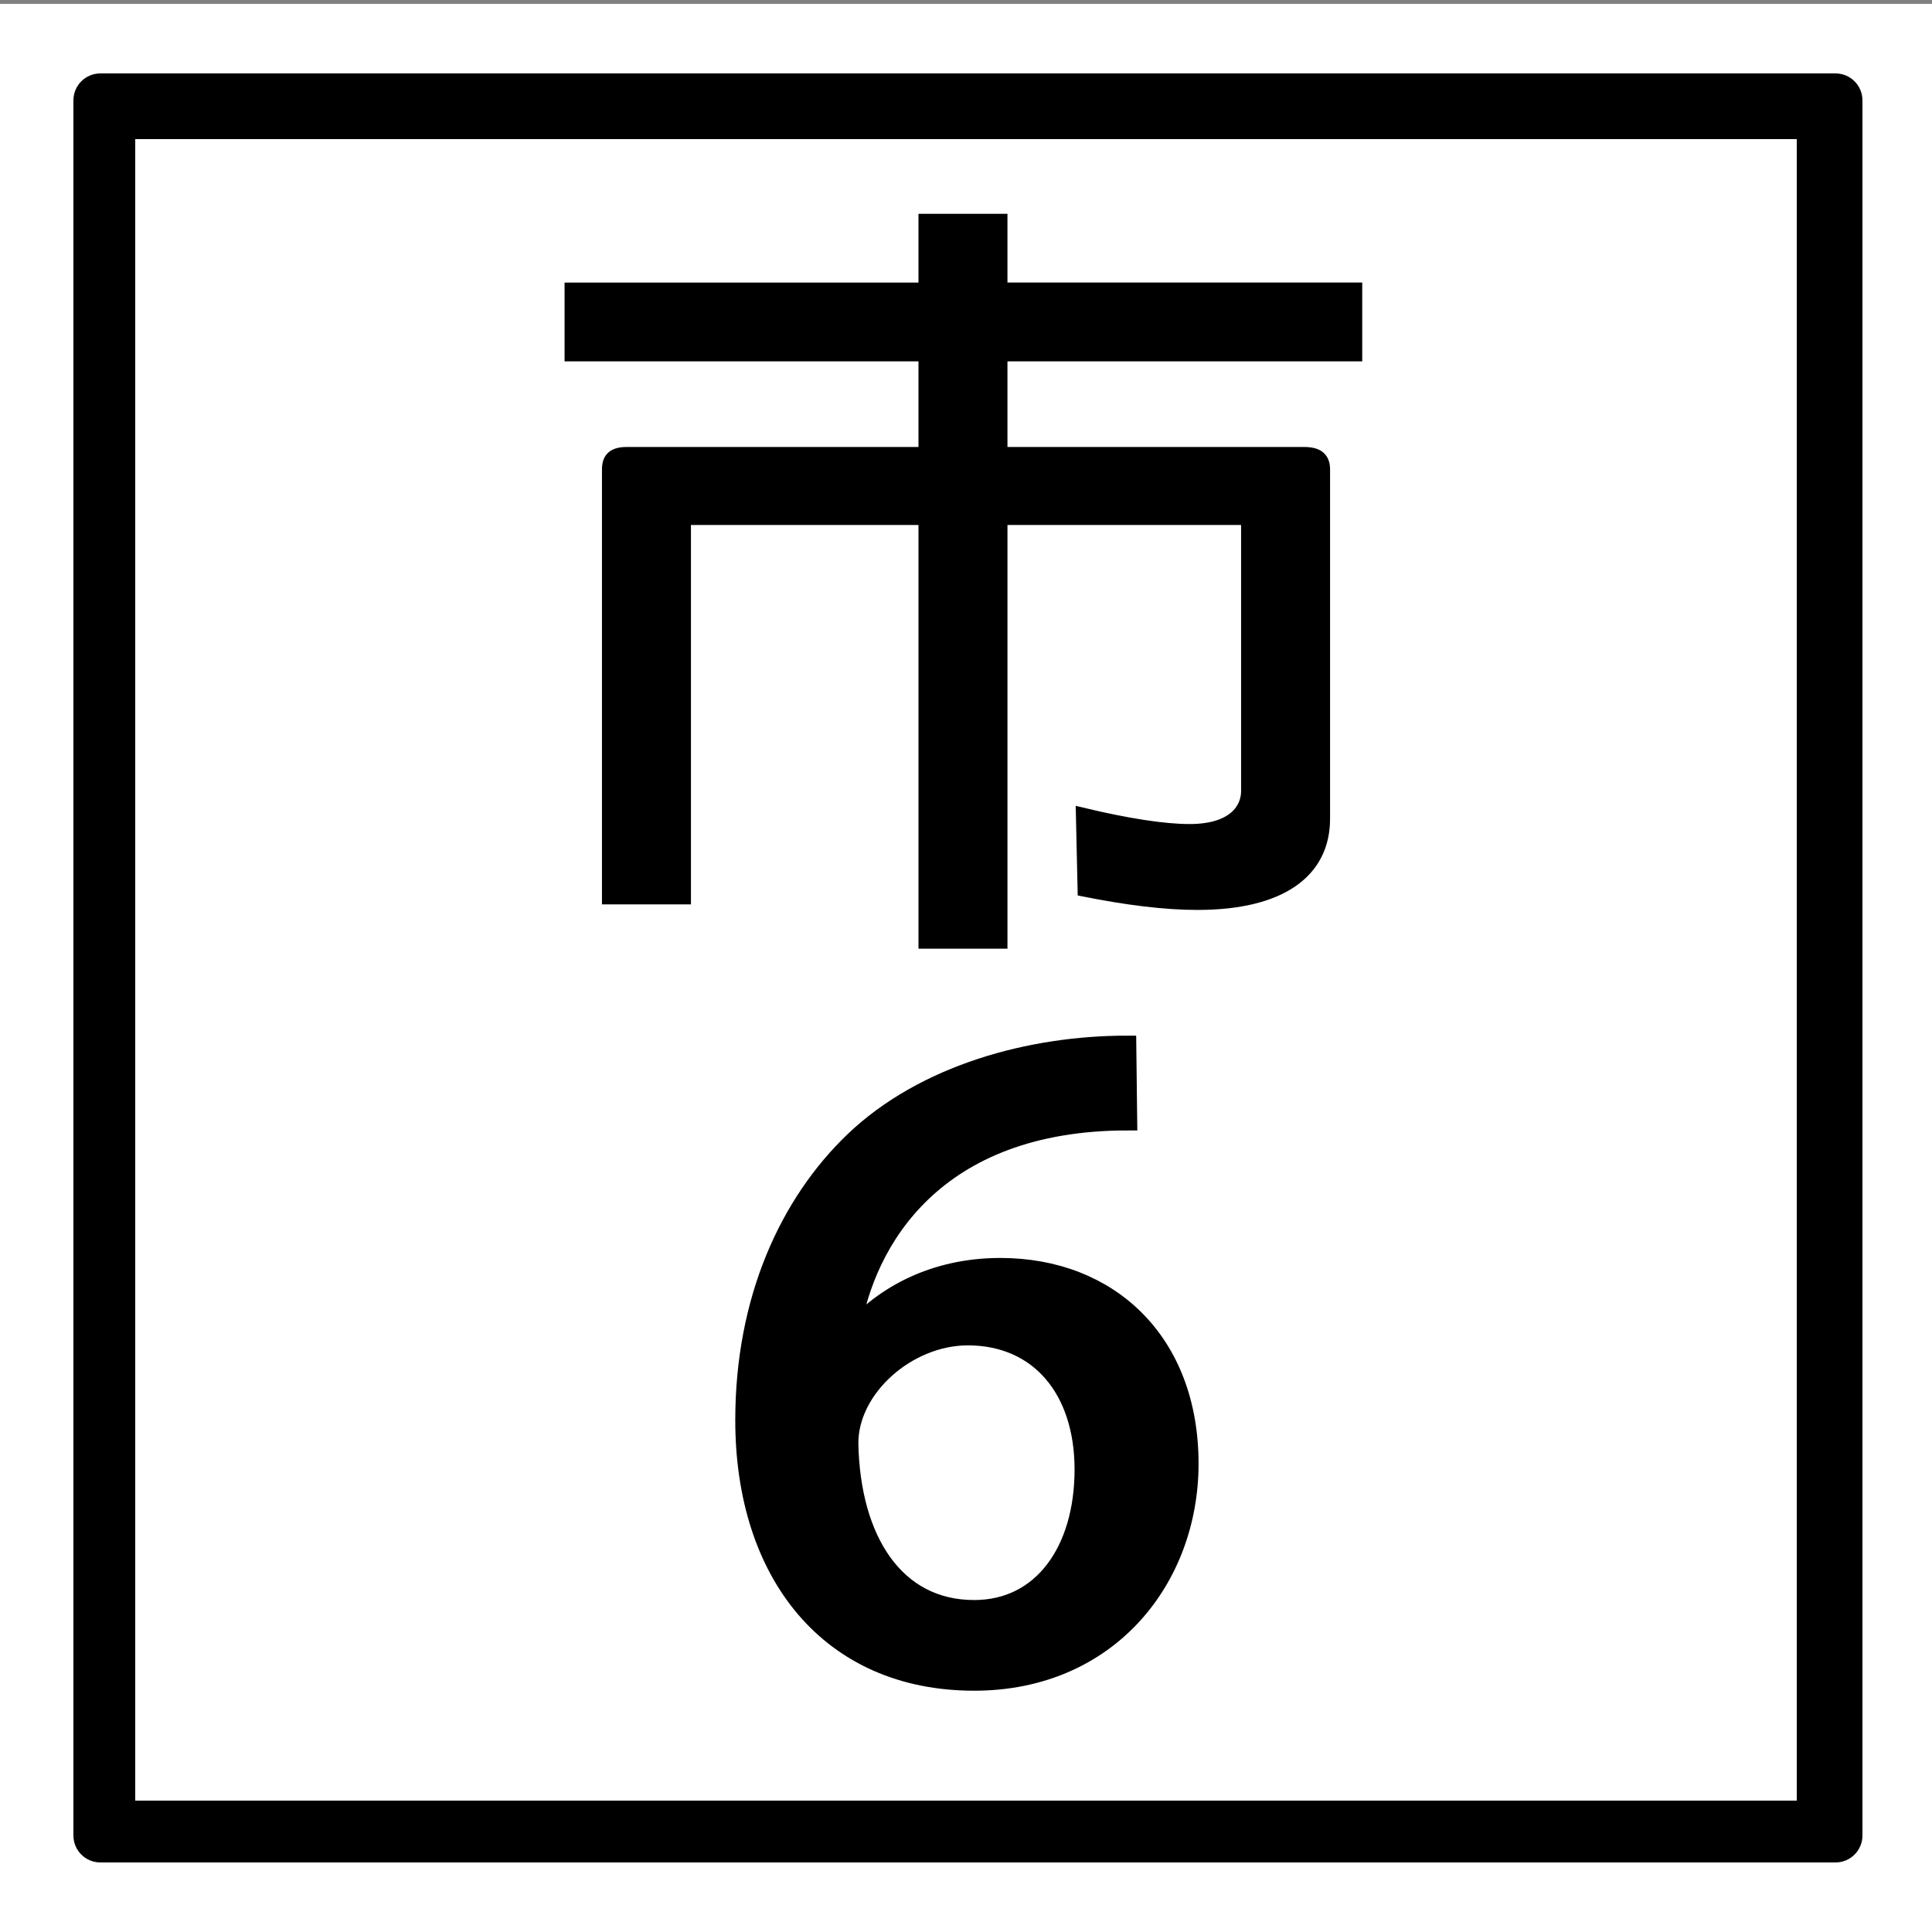
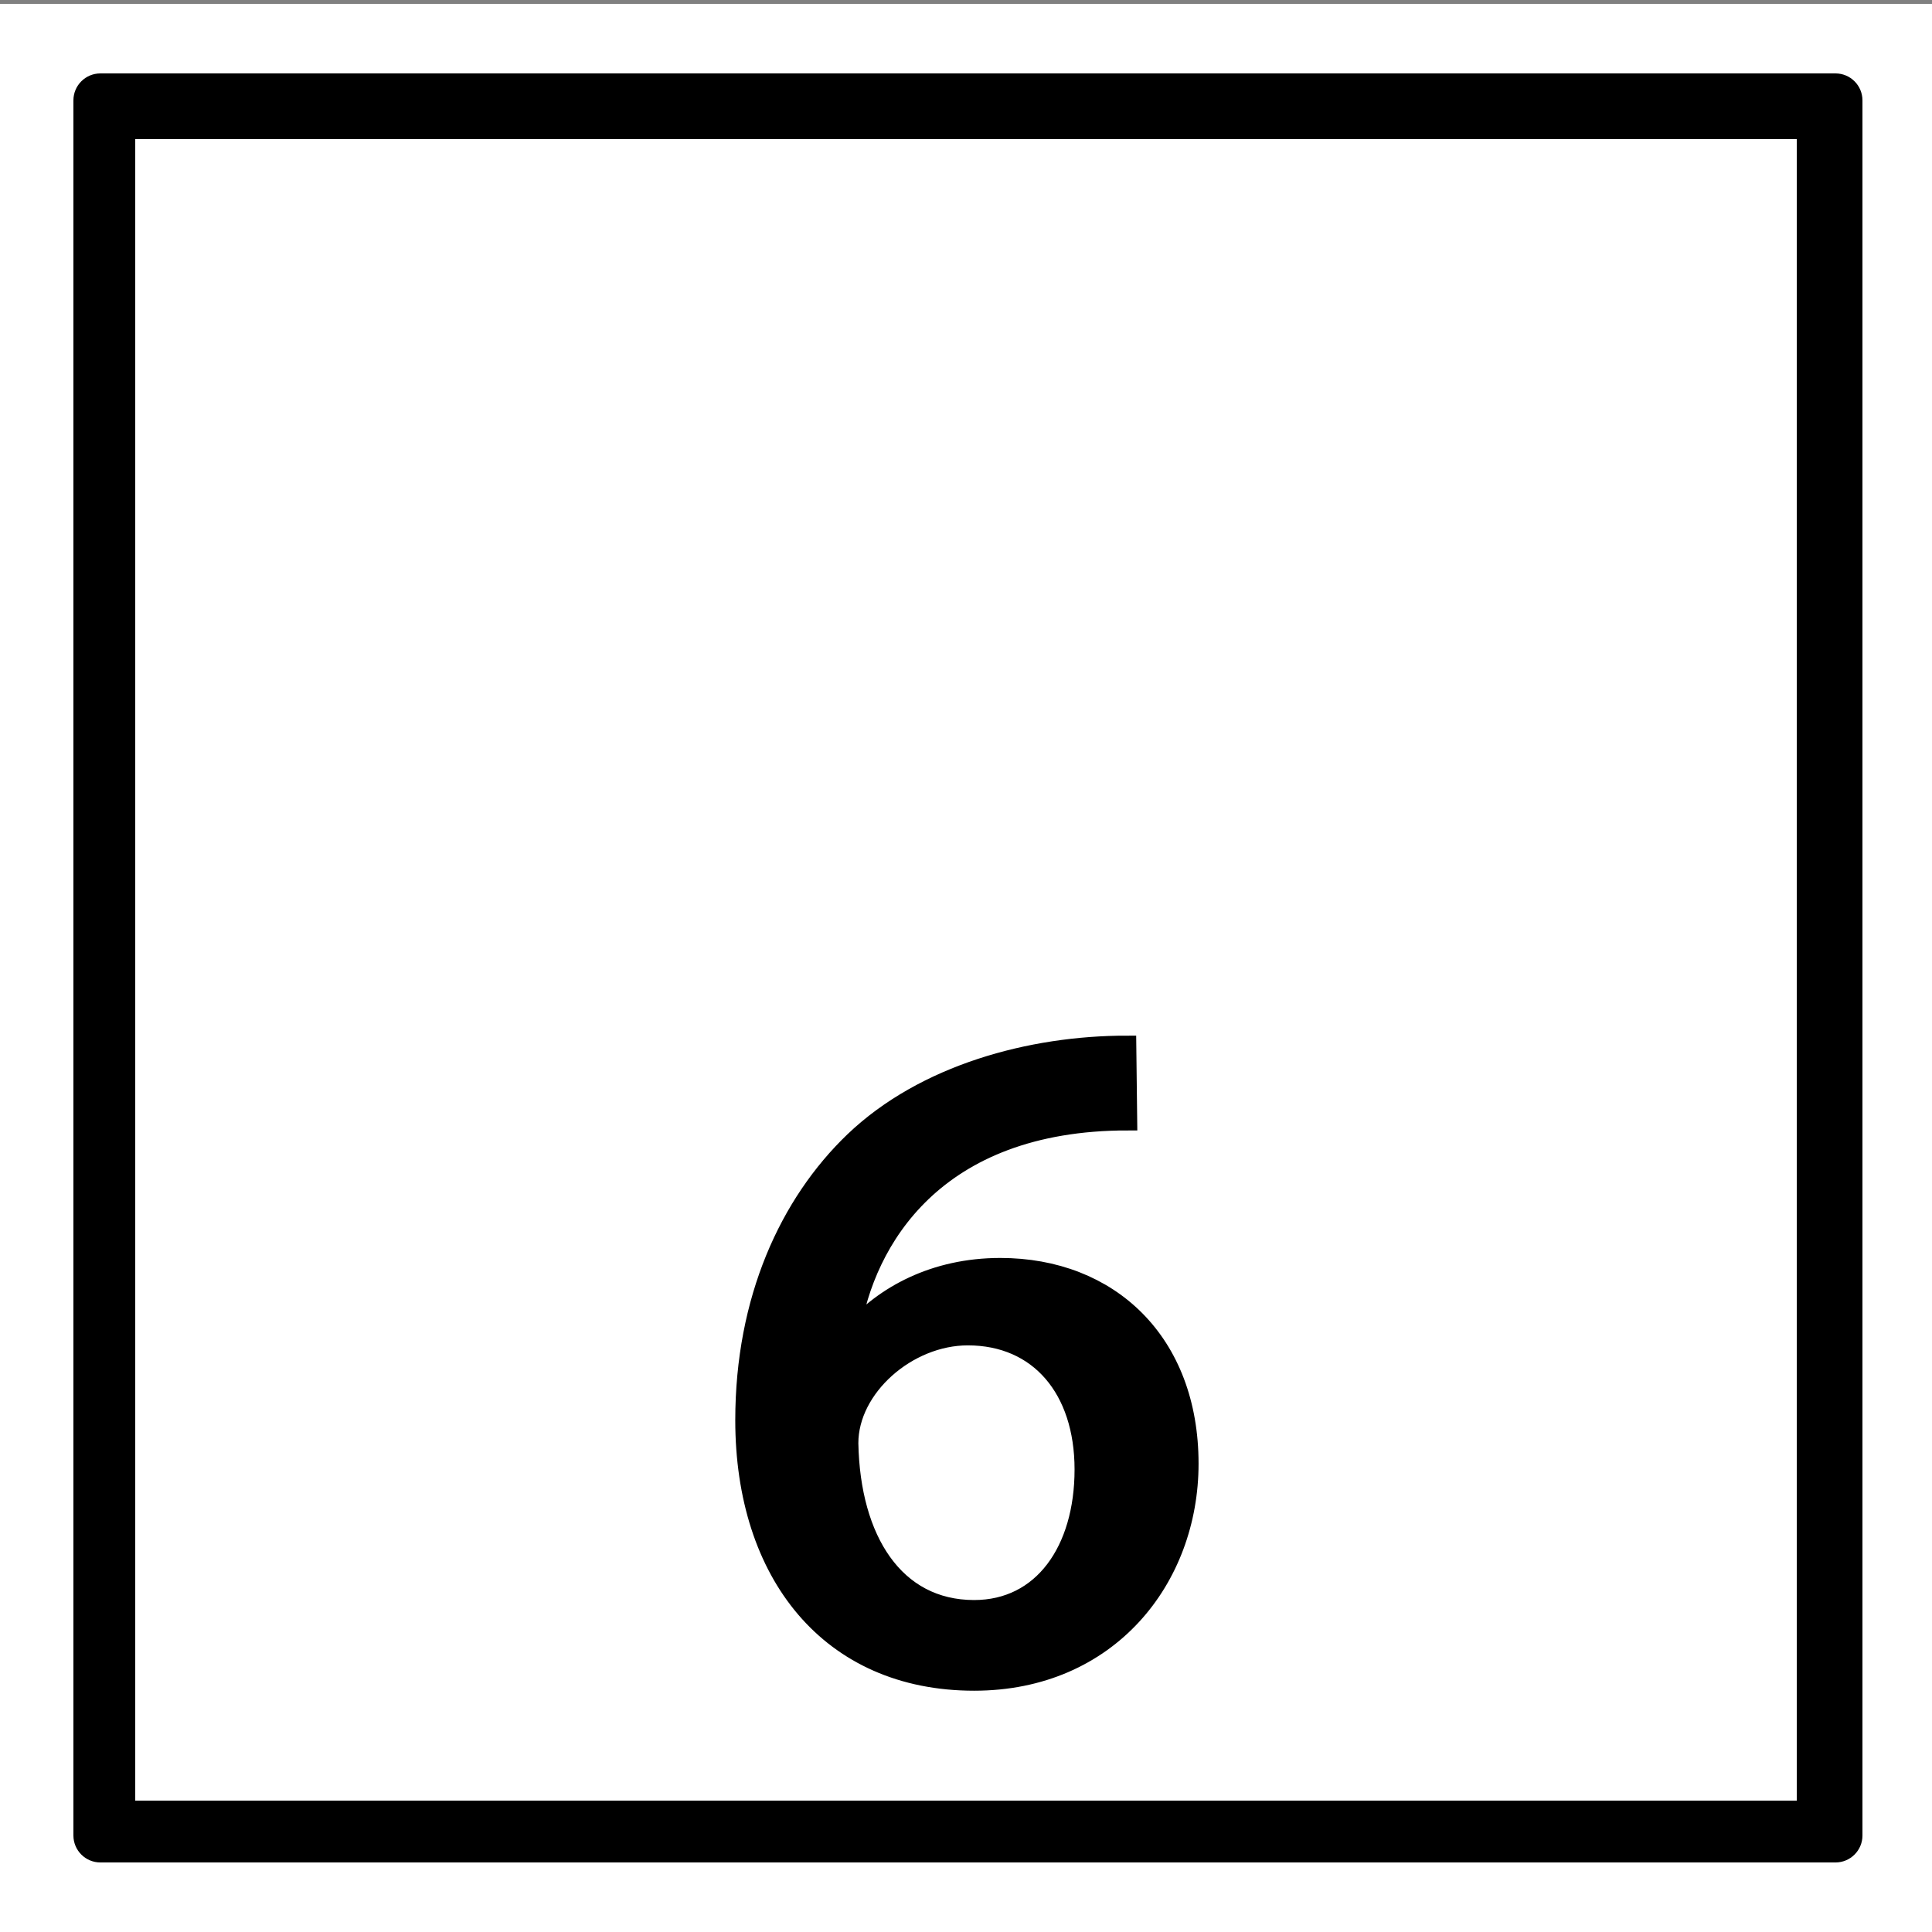
<svg xmlns="http://www.w3.org/2000/svg" version="1.1" x="0px" y="0px" width="500px" height="500px" viewBox="0 0 500 500" enable-background="new 0 0 500 500" xml:space="preserve">
  <rect x="0" y="0" width="500" height="500" fill="#808080" stroke="none" />
  <g id="圖層_3">
    <rect y="1" fill="#FFFFFF" width="500" height="500" />
  </g>
  <g id="圖層_2">
    <g>
-       <path stroke="#000000" stroke-width="3" stroke-miterlimit="10" d="M239.201,134.362h-60.31c-1.125,0-1.575,0.409-1.575,1.432    v96.764h-20.028V121.474c0-3.068,1.575-4.296,4.951-4.296h76.962V92.016h-91.59V74.627h91.59V56.829h20.028v17.798h91.815v17.389    h-91.815v25.163h78.313c3.376,0,5.177,1.228,5.177,4.296v90.422c0,13.706-11.027,22.094-32.855,22.094    c-8.327,0-18.229-1.228-29.48-3.478l-0.45-20.048c11.928,2.864,21.379,4.296,27.905,4.296c11.477,0,14.853-5.523,14.853-10.024    v-68.942c0-1.023-0.676-1.432-1.801-1.432h-61.66v109.652h-20.028V134.362z" />
-     </g>
+       </g>
    <g>
      <path stroke="#000000" stroke-width="5" stroke-miterlimit="10" d="M220.577,344.618c8.173-9.341,21.251-16.56,38.299-16.56    c28.258,0,48.81,19.319,48.81,50.739c0,29.721-20.785,56.258-55.582,56.258c-37.365,0-59.318-27.811-59.318-67.51    c0-31.207,11.443-56.046,28.258-72.181c18.216-17.408,45.773-24.838,70.528-24.838l0.233,19.531    c-49.977,0-67.958,30.995-71.695,54.56H220.577z M280.595,380.284c0-20.806-11.677-34.604-30.126-34.604    c-15.646,0-30.827,13.374-30.827,27.811c0.467,25.051,11.911,43.096,32.461,43.096    C269.853,416.586,280.595,401.301,280.595,380.284z" />
    </g>
    <path d="M482,25.974c0-3.852-3.124-6.974-6.978-6.974H25.978C22.124,19,19,22.122,19,25.974v449.053   c0,3.852,3.124,6.974,6.978,6.974h449.045c3.854,0,6.978-3.122,6.978-6.974V25.974z M465,466H35V36h430V466z" />
  </g>
</svg>